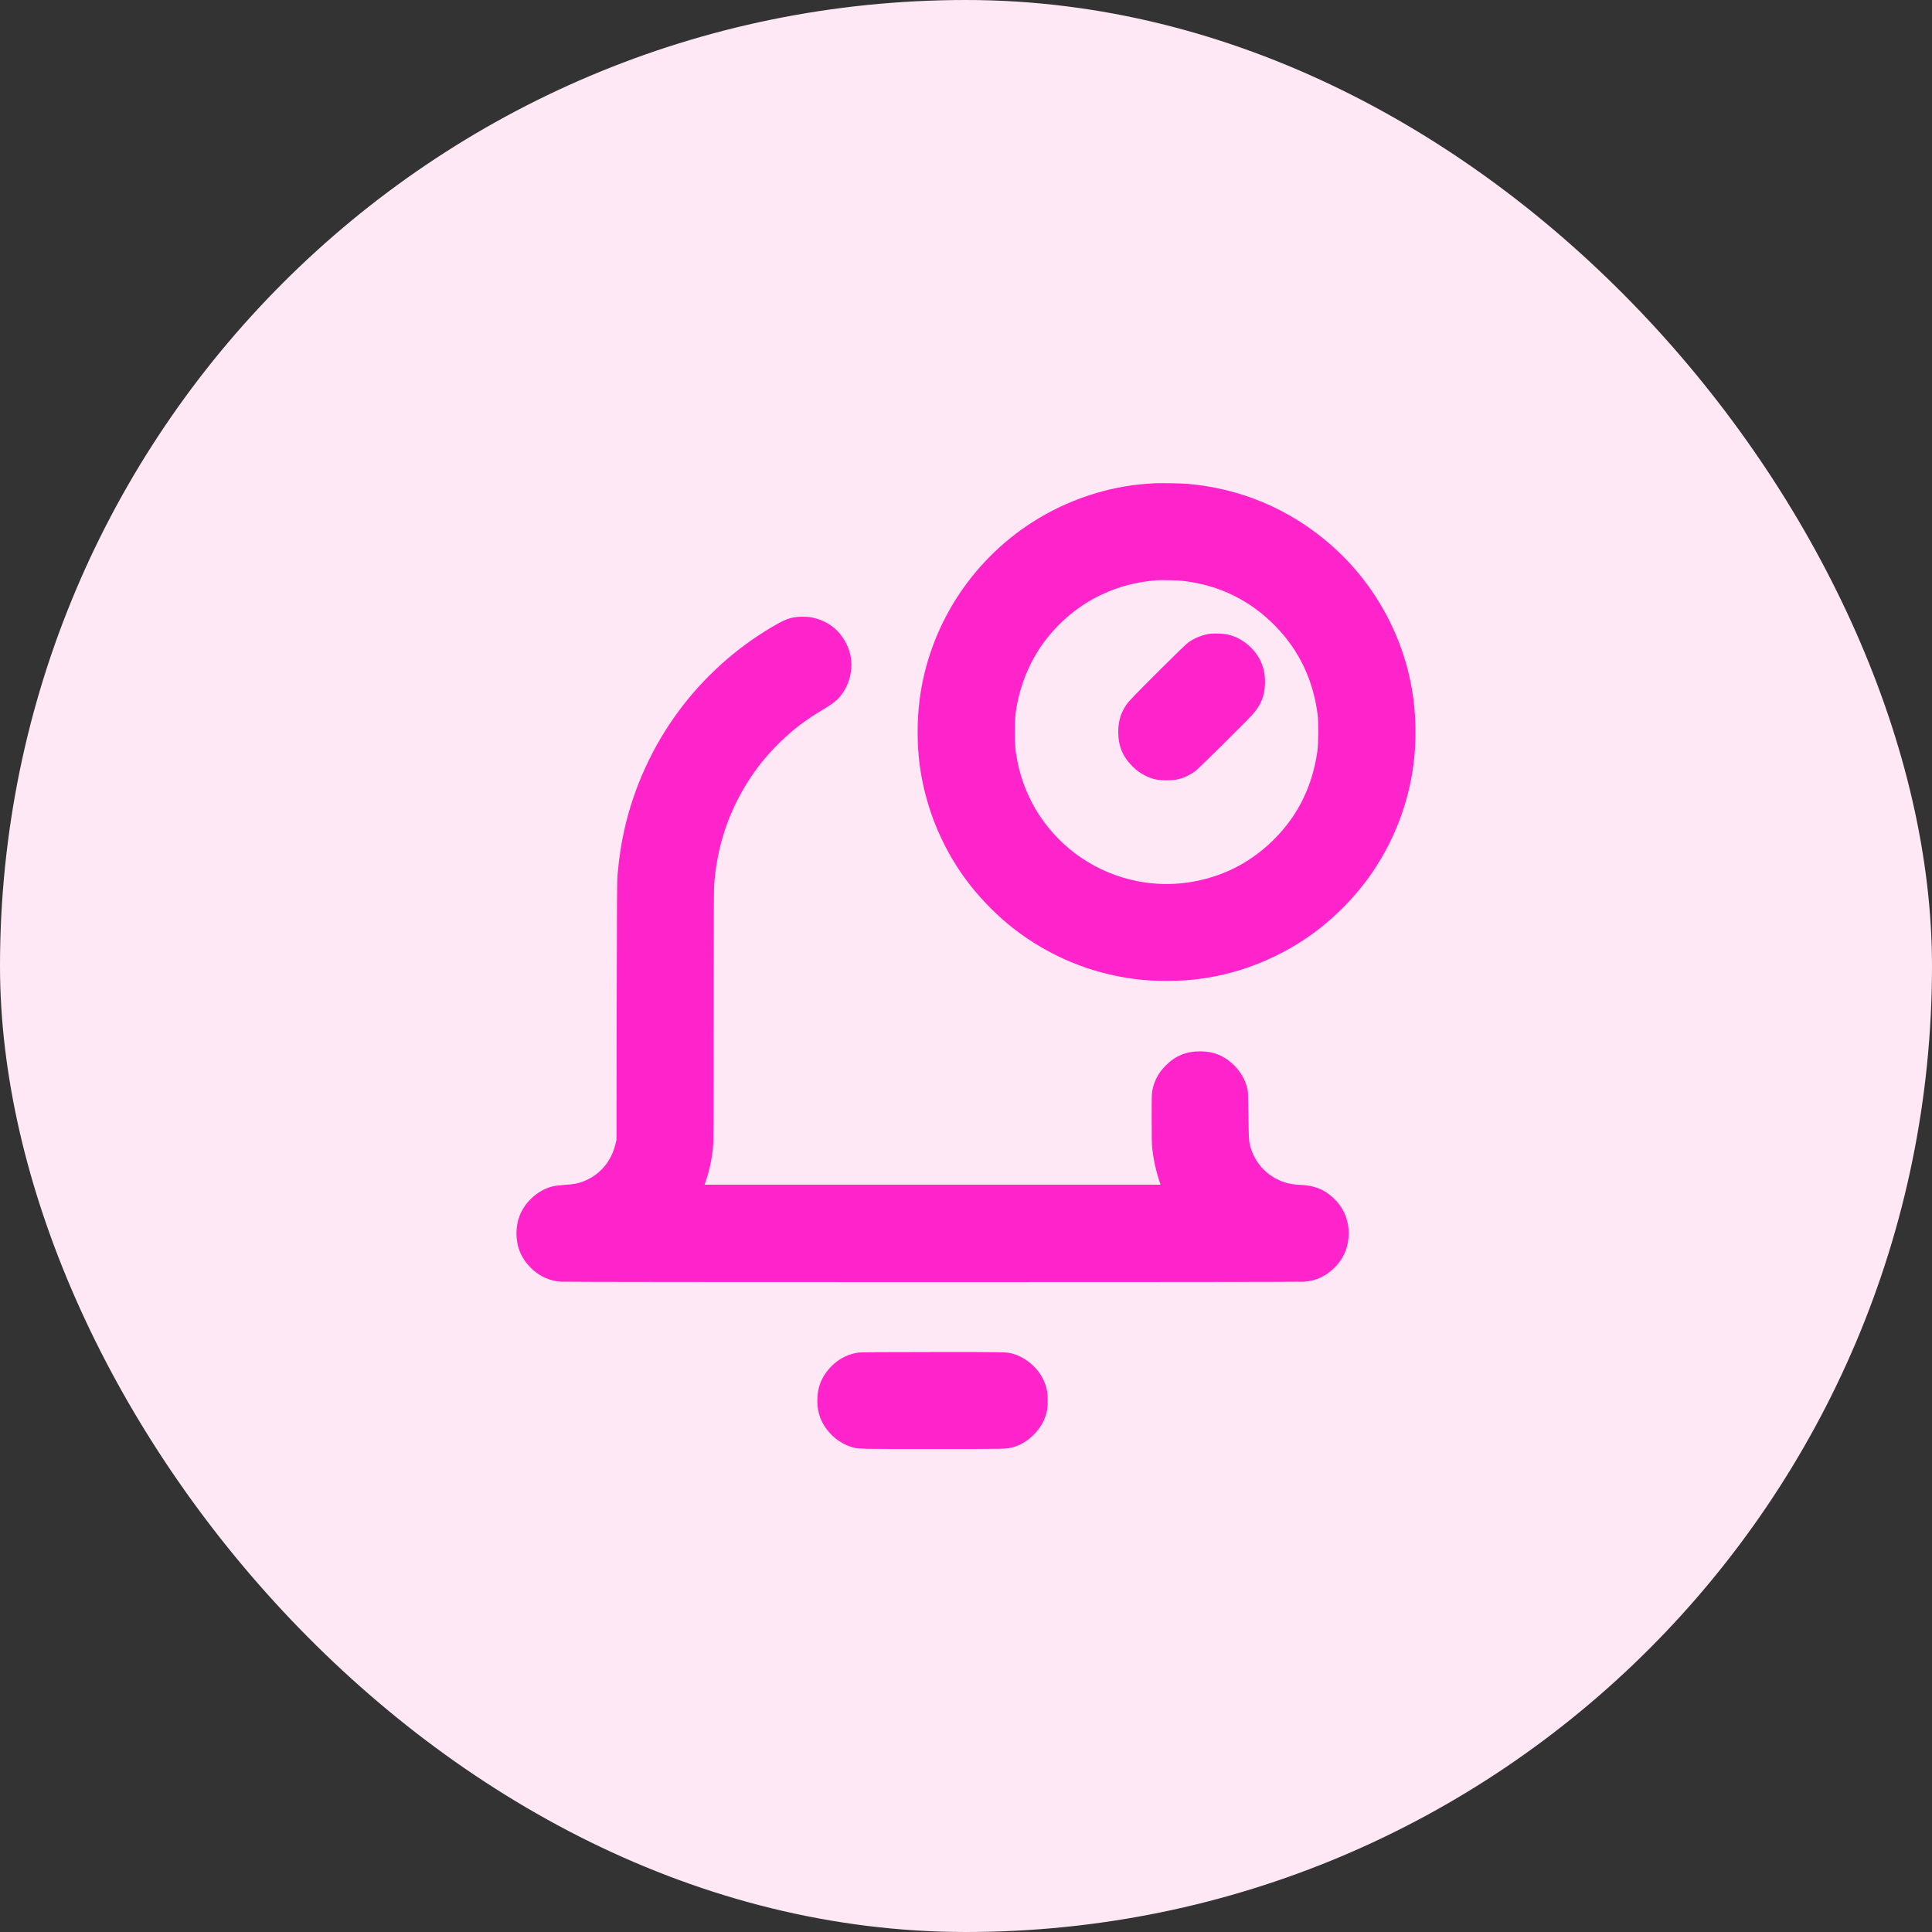
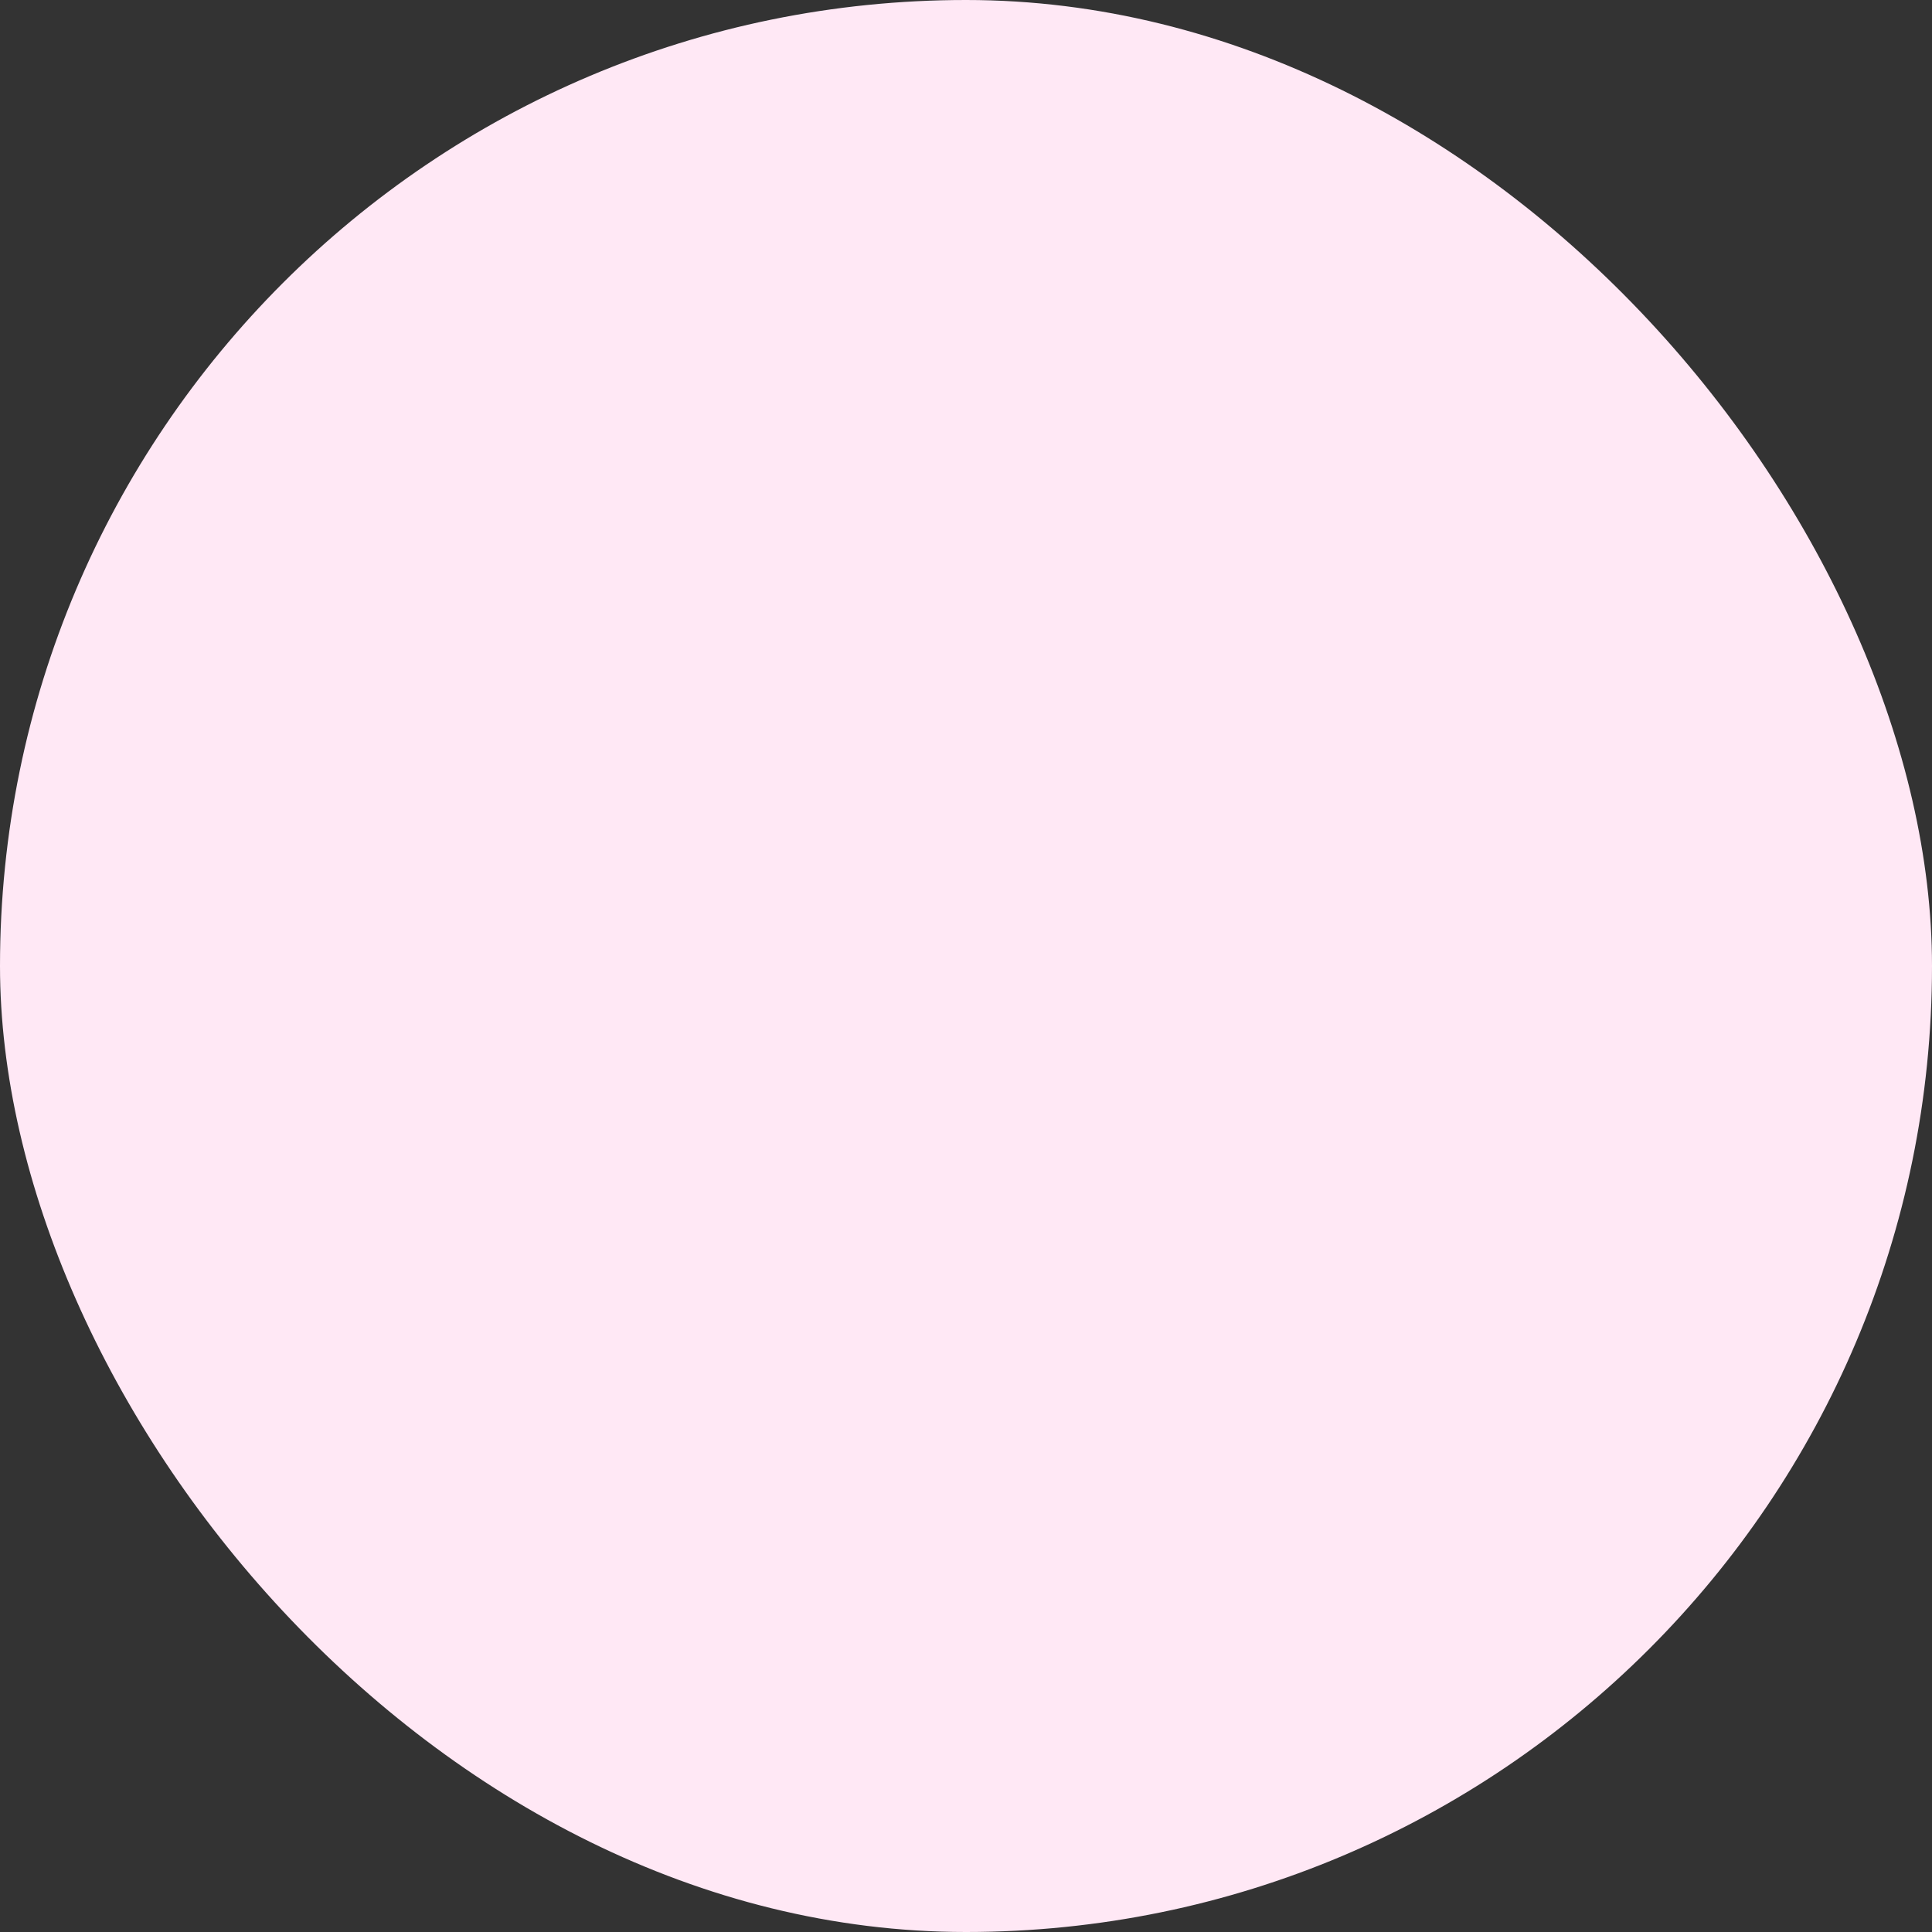
<svg xmlns="http://www.w3.org/2000/svg" width="40" height="40" viewBox="0 0 40 40" fill="none">
  <rect x="0" y="0" width="40" height="40" fill="#333333" stroke="none" />
  <rect width="40" height="40" rx="20" fill="#FFE8F5" />
-   <path fill-rule="evenodd" clip-rule="evenodd" d="M23.908 10.005C23.886 10.007 23.814 10.012 23.748 10.016C22.927 10.073 22.092 10.353 21.378 10.809C20.094 11.63 19.234 12.982 19.04 14.483C18.985 14.904 18.985 15.408 19.04 15.829C19.158 16.742 19.533 17.631 20.103 18.348C20.355 18.665 20.668 18.977 20.98 19.221C21.715 19.794 22.587 20.157 23.508 20.271C23.736 20.3 23.871 20.307 24.152 20.307C24.502 20.307 24.728 20.289 25.044 20.235C25.866 20.094 26.678 19.731 27.34 19.209C27.646 18.967 27.963 18.651 28.205 18.344C28.776 17.622 29.146 16.745 29.264 15.832C29.32 15.405 29.32 14.906 29.264 14.48C29.104 13.244 28.491 12.1 27.548 11.276C26.709 10.543 25.686 10.11 24.572 10.016C24.468 10.007 23.984 9.999 23.908 10.005ZM23.956 12.013C23.526 12.047 23.165 12.141 22.796 12.316C22.283 12.557 21.816 12.97 21.503 13.457C21.287 13.793 21.126 14.201 21.056 14.592C21.017 14.807 21.013 14.866 21.013 15.152C21.012 15.453 21.019 15.527 21.065 15.764C21.143 16.162 21.3 16.547 21.521 16.882C21.99 17.592 22.712 18.078 23.544 18.243C24.005 18.335 24.486 18.32 24.948 18.2C25.513 18.053 26 17.767 26.416 17.339C26.892 16.849 27.181 16.245 27.277 15.536C27.296 15.4 27.299 14.942 27.282 14.808C27.191 14.084 26.899 13.468 26.408 12.965C25.89 12.433 25.249 12.117 24.504 12.028C24.401 12.015 24.046 12.006 23.956 12.013ZM16.428 12.784C16.29 12.812 16.195 12.855 15.952 13C15.218 13.438 14.57 14.024 14.059 14.712C13.515 15.443 13.126 16.292 12.927 17.176C12.861 17.471 12.819 17.743 12.787 18.096C12.774 18.231 12.773 18.477 12.768 20.92L12.764 23.596L12.745 23.676C12.659 24.054 12.404 24.345 12.047 24.471C11.943 24.507 11.87 24.52 11.688 24.532C11.476 24.547 11.391 24.566 11.257 24.631C11.12 24.698 10.986 24.809 10.887 24.94C10.74 25.136 10.676 25.366 10.697 25.627C10.716 25.863 10.806 26.059 10.976 26.235C11.071 26.334 11.182 26.41 11.307 26.464C11.402 26.505 11.493 26.526 11.613 26.536C11.744 26.547 26.872 26.547 27.004 26.536C27.249 26.515 27.437 26.43 27.619 26.256C27.797 26.087 27.9 25.87 27.919 25.625C27.945 25.304 27.836 25.018 27.606 24.803C27.414 24.624 27.219 24.546 26.924 24.532C26.783 24.525 26.684 24.509 26.587 24.476C26.277 24.372 26.034 24.14 25.921 23.84C25.856 23.666 25.855 23.658 25.848 23.108C25.844 22.813 25.839 22.603 25.833 22.576C25.79 22.358 25.678 22.167 25.501 22.01C25.315 21.844 25.107 21.767 24.844 21.767C24.558 21.767 24.333 21.861 24.132 22.063C23.986 22.211 23.901 22.368 23.859 22.568C23.846 22.629 23.844 22.687 23.844 23.156C23.844 23.535 23.847 23.702 23.855 23.772C23.88 23.999 23.929 24.23 23.994 24.425L24.029 24.528H19.308H14.588L14.622 24.426C14.694 24.209 14.743 23.97 14.764 23.727C14.775 23.606 14.776 23.262 14.776 21.036C14.776 19.435 14.779 18.436 14.784 18.356C14.835 17.535 15.089 16.777 15.539 16.1C15.717 15.832 15.9 15.613 16.145 15.372C16.421 15.101 16.678 14.906 17.048 14.686C17.222 14.582 17.314 14.513 17.382 14.434C17.523 14.267 17.603 14.074 17.624 13.848C17.648 13.598 17.568 13.347 17.398 13.132C17.253 12.95 17.033 12.823 16.787 12.78C16.69 12.764 16.521 12.765 16.428 12.784ZM25.06 13.121C24.902 13.14 24.73 13.208 24.6 13.304C24.555 13.337 24.356 13.529 24.017 13.867C23.493 14.39 23.366 14.521 23.315 14.598C23.201 14.77 23.152 14.938 23.152 15.156C23.152 15.443 23.245 15.668 23.448 15.868C23.533 15.953 23.602 16.003 23.702 16.054C23.852 16.131 23.964 16.156 24.152 16.156C24.29 16.156 24.364 16.145 24.472 16.111C24.548 16.086 24.672 16.021 24.747 15.966C24.813 15.917 25.767 14.974 25.917 14.81C26.104 14.604 26.182 14.417 26.19 14.155C26.2 13.846 26.098 13.595 25.877 13.386C25.736 13.253 25.57 13.166 25.392 13.132C25.308 13.117 25.143 13.111 25.06 13.121ZM17.768 28.004C17.504 28.043 17.277 28.183 17.107 28.412C16.989 28.572 16.932 28.74 16.923 28.953C16.918 29.074 16.926 29.154 16.957 29.271C17.025 29.53 17.229 29.773 17.484 29.9C17.533 29.924 17.599 29.951 17.632 29.96C17.783 30.001 17.727 30 19.308 30C20.89 30 20.835 30.001 20.984 29.96C21.27 29.88 21.545 29.616 21.643 29.328C21.682 29.213 21.692 29.142 21.692 28.996C21.692 28.849 21.681 28.778 21.643 28.664C21.541 28.366 21.269 28.111 20.964 28.027C20.84 27.992 20.84 27.992 19.3 27.993C18.167 27.994 17.821 27.996 17.768 28.004Z" fill="#FF23CC" />
</svg>